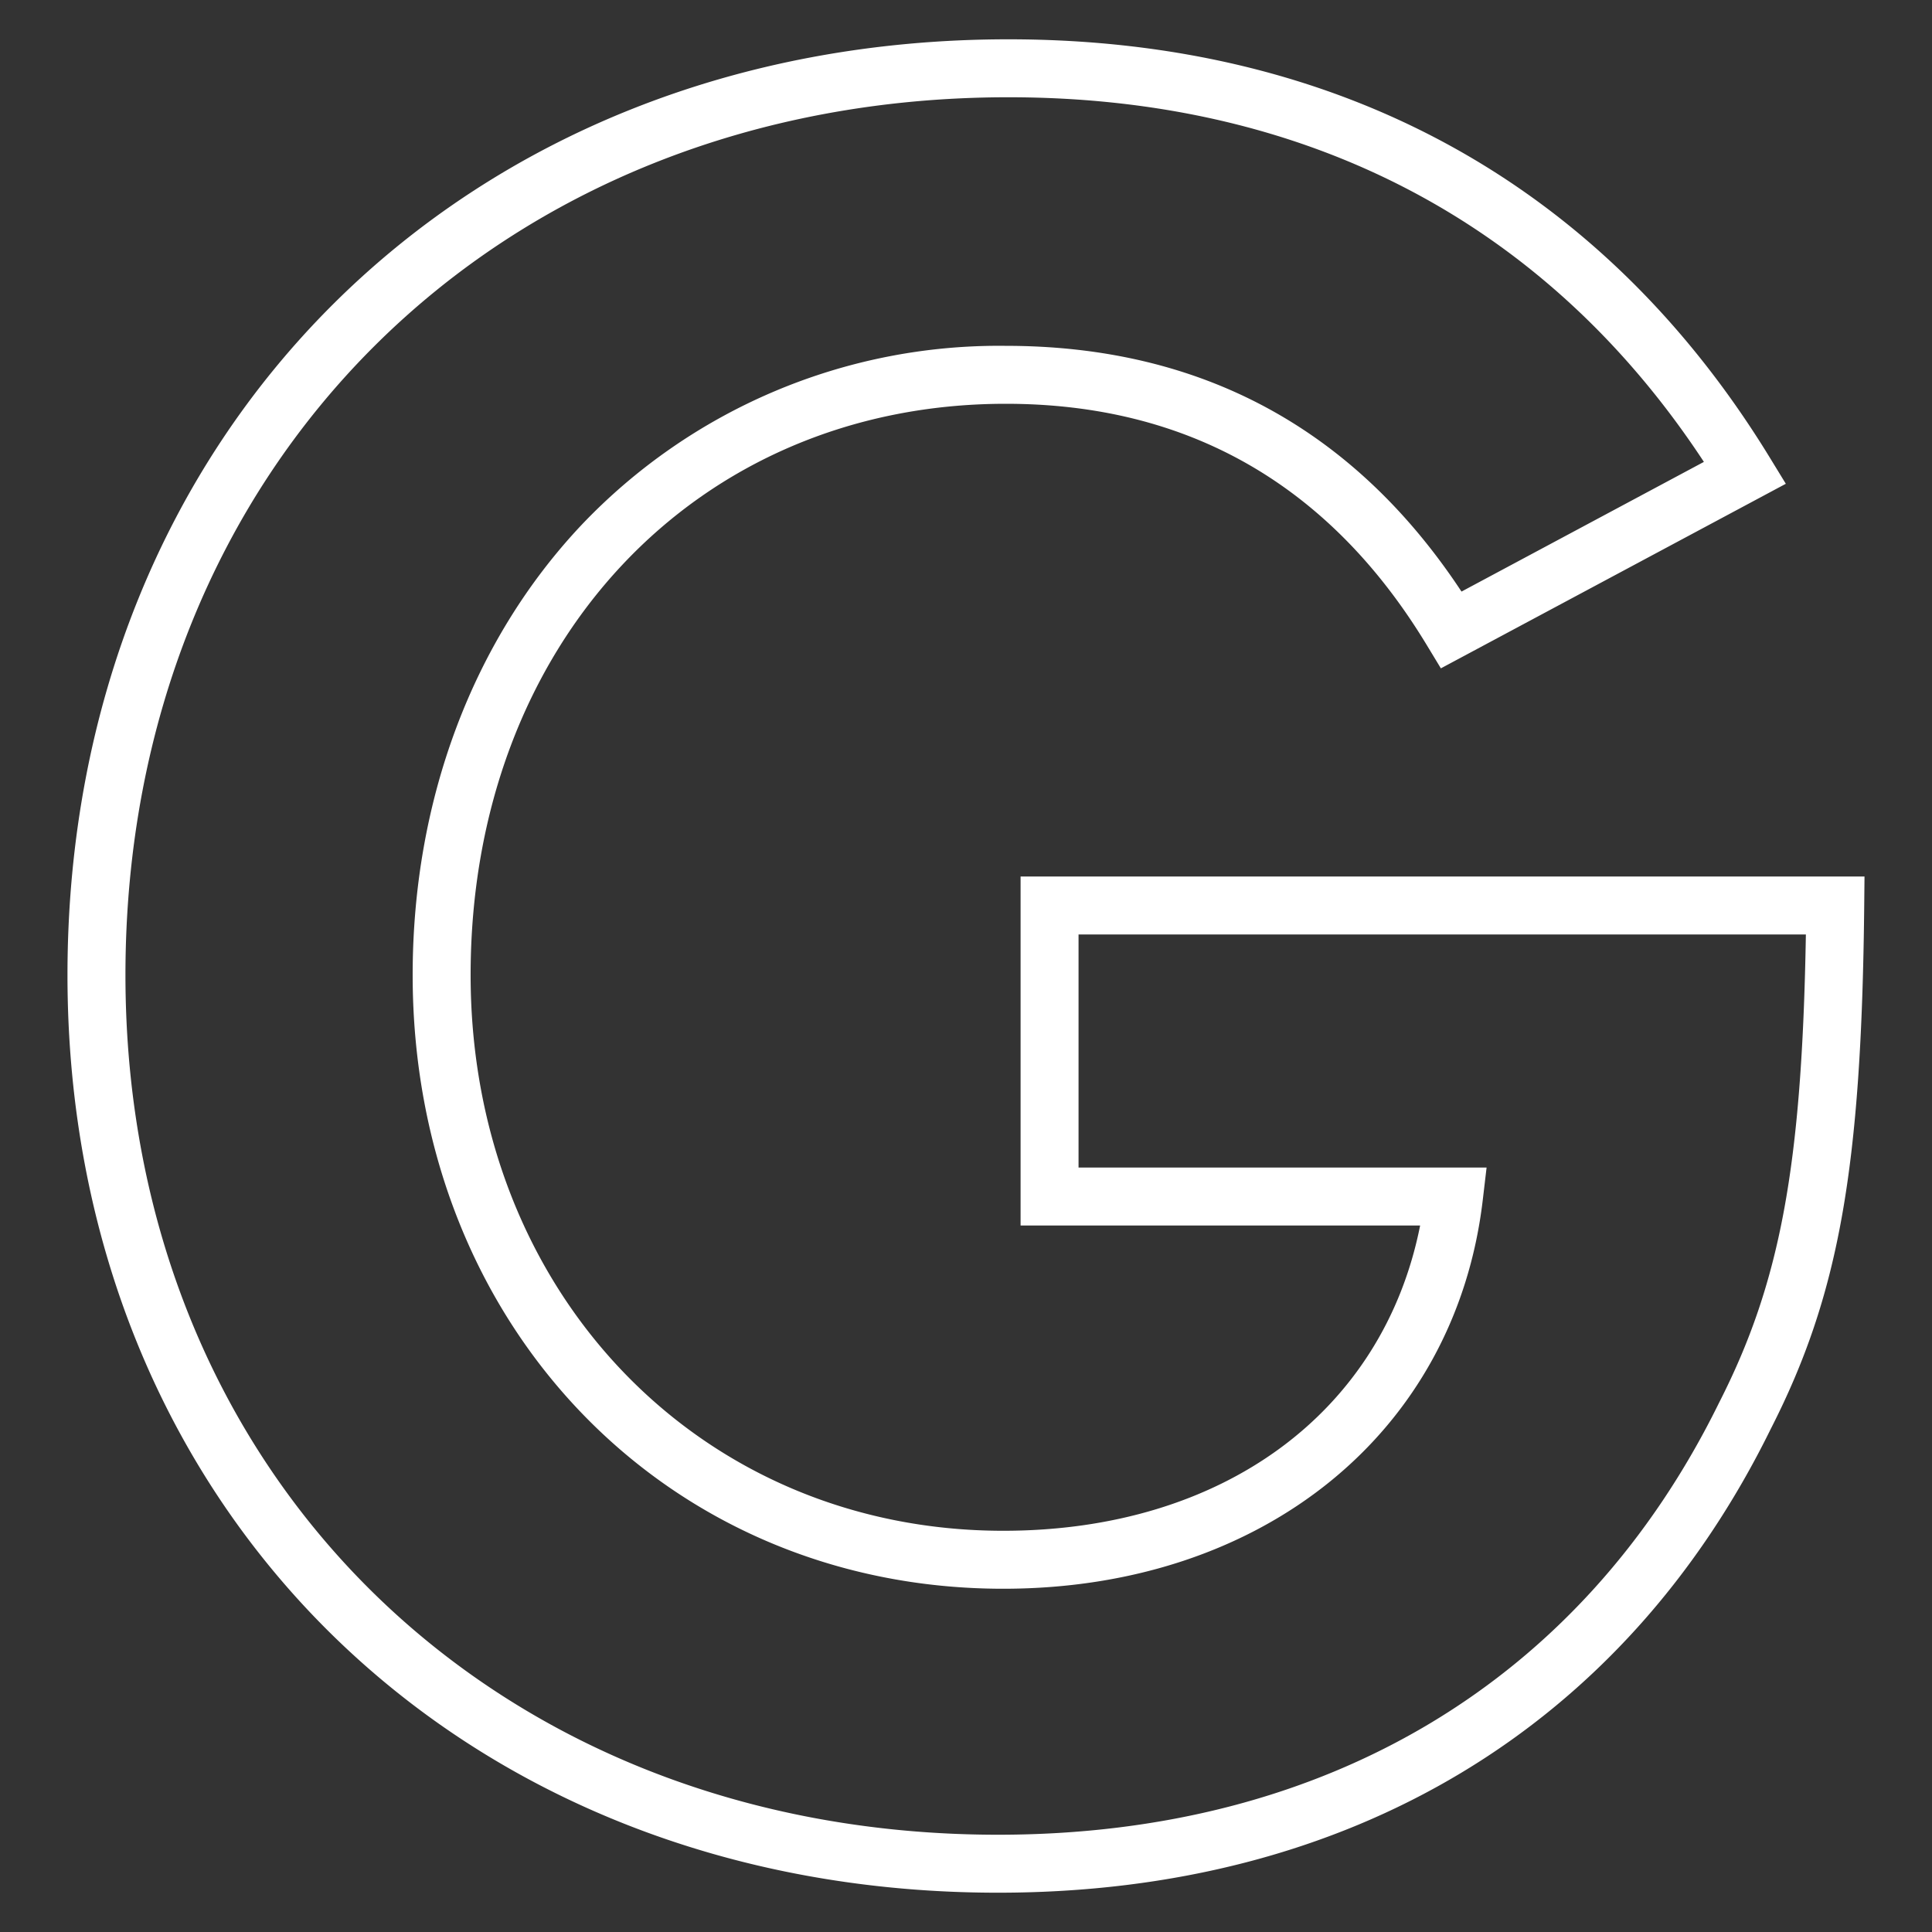
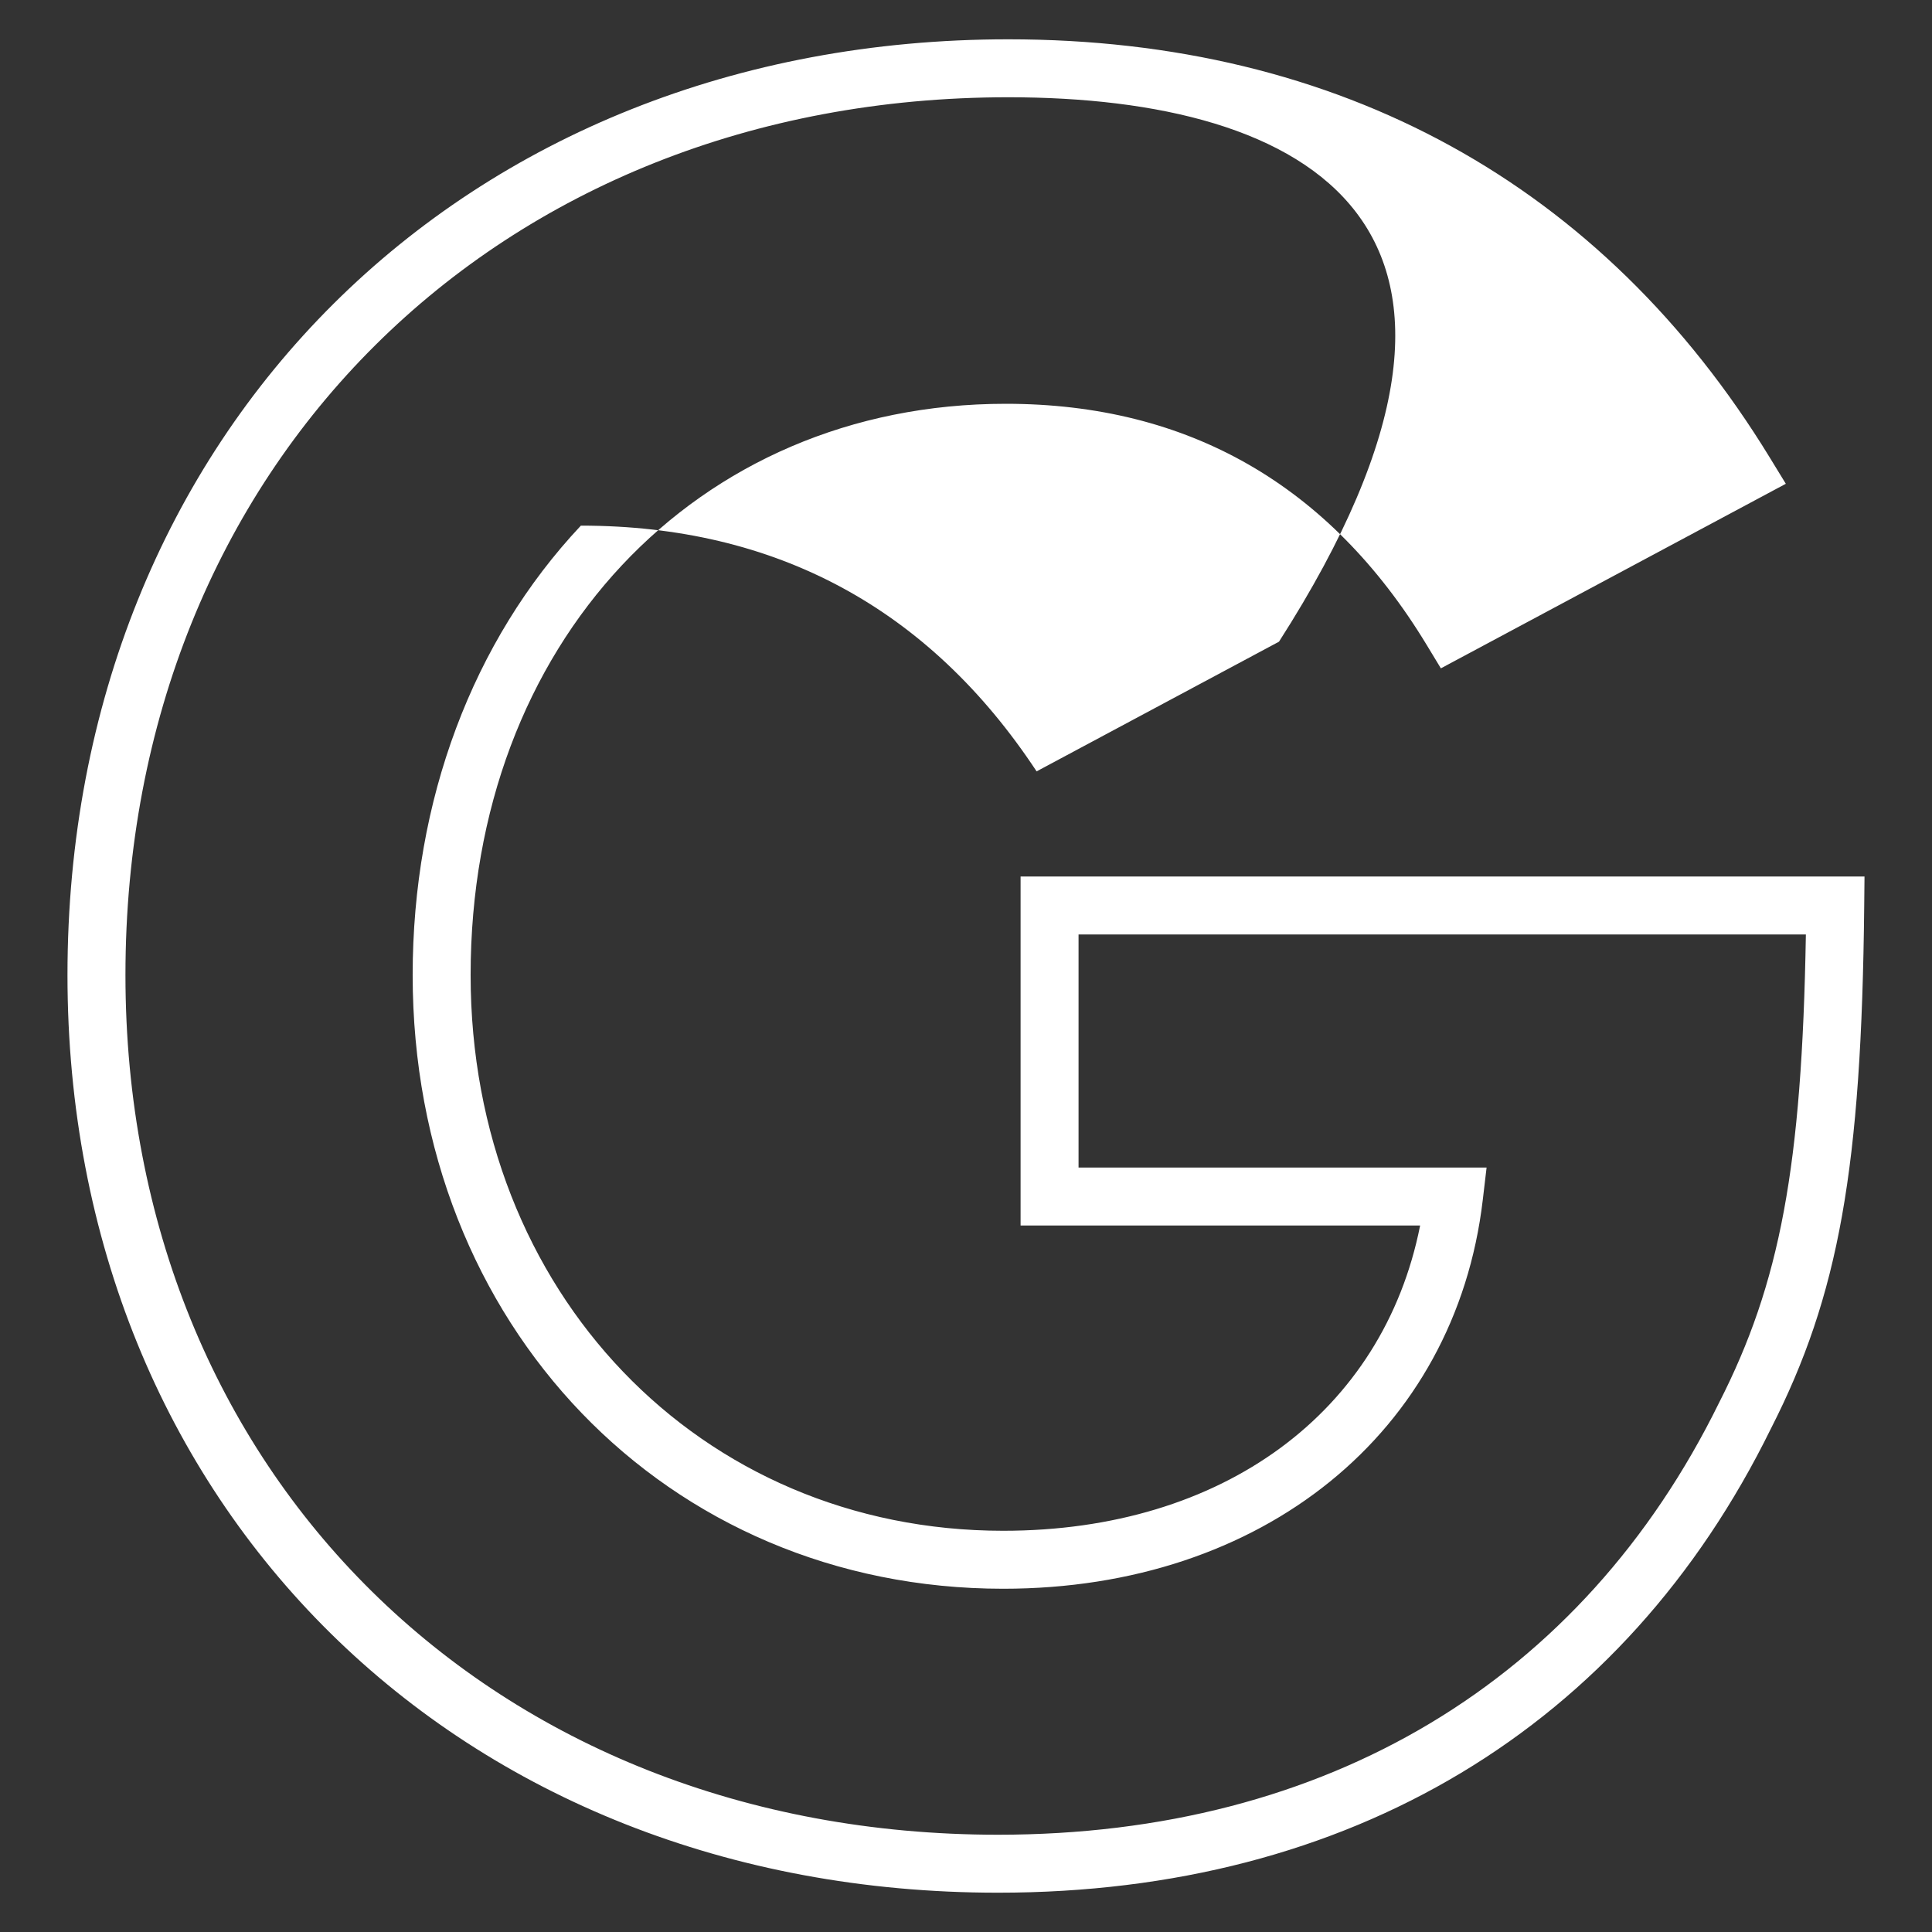
<svg xmlns="http://www.w3.org/2000/svg" viewBox="0 0 150 150">
  <rect x="0" y="0" width="150" height="150" fill="#333333" stroke="none" />
  <title>g-icon-white</title>
  <g id="Layer_1" data-name="Layer 1">
-     <path d="M77.488,146.949c-41.864,0-72.249-29.965-72.249-71.249,0-42.096,30.722-72.648,73.049-72.648,25.681,0,46.124,11.229,59.119,32.476l1.244,2.033L111.869,51.89l-1.105-1.824C103.237,37.647,92.243,31.35,78.088,31.35c-24.075,0-41.549,18.651-41.549,44.35,0,24.6,17.776,43.149,41.35,43.149,17.063,0,29.496-9.215,32.369-23.699H79.238V68.05h65.522l-.023,2.272c-.208,20.383-1.968,30.248-7.245,40.598C126.089,134.143,104.774,146.949,77.488,146.949ZM78.289,7.551c-39.72,0-68.549,28.66-68.549,68.148,0,38.677,28.492,66.749,67.749,66.749,25.478,0,45.358-11.912,55.98-33.542,4.734-9.286,6.435-18.306,6.739-36.356H83.738V90.65H115.418l-.296,2.513c-2.124,18.056-17.087,30.187-37.233,30.187-26.139,0-45.85-20.484-45.85-47.649,0-13.538,4.638-25.929,13.06-34.891a44.694,44.694,0,0,1,32.989-13.959c15.134,0,27.027,6.416,35.383,19.079l18.819-10.069C120.112,17.328,101.492,7.551,78.289,7.551Z" fill="#fff" />
+     <path d="M77.488,146.949c-41.864,0-72.249-29.965-72.249-71.249,0-42.096,30.722-72.648,73.049-72.648,25.681,0,46.124,11.229,59.119,32.476l1.244,2.033L111.869,51.89l-1.105-1.824C103.237,37.647,92.243,31.35,78.088,31.35c-24.075,0-41.549,18.651-41.549,44.35,0,24.6,17.776,43.149,41.35,43.149,17.063,0,29.496-9.215,32.369-23.699H79.238V68.05h65.522l-.023,2.272c-.208,20.383-1.968,30.248-7.245,40.598C126.089,134.143,104.774,146.949,77.488,146.949ZM78.289,7.551c-39.72,0-68.549,28.66-68.549,68.148,0,38.677,28.492,66.749,67.749,66.749,25.478,0,45.358-11.912,55.98-33.542,4.734-9.286,6.435-18.306,6.739-36.356H83.738V90.65H115.418l-.296,2.513c-2.124,18.056-17.087,30.187-37.233,30.187-26.139,0-45.85-20.484-45.85-47.649,0-13.538,4.638-25.929,13.06-34.891c15.134,0,27.027,6.416,35.383,19.079l18.819-10.069C120.112,17.328,101.492,7.551,78.289,7.551Z" fill="#fff" />
  </g>
</svg>